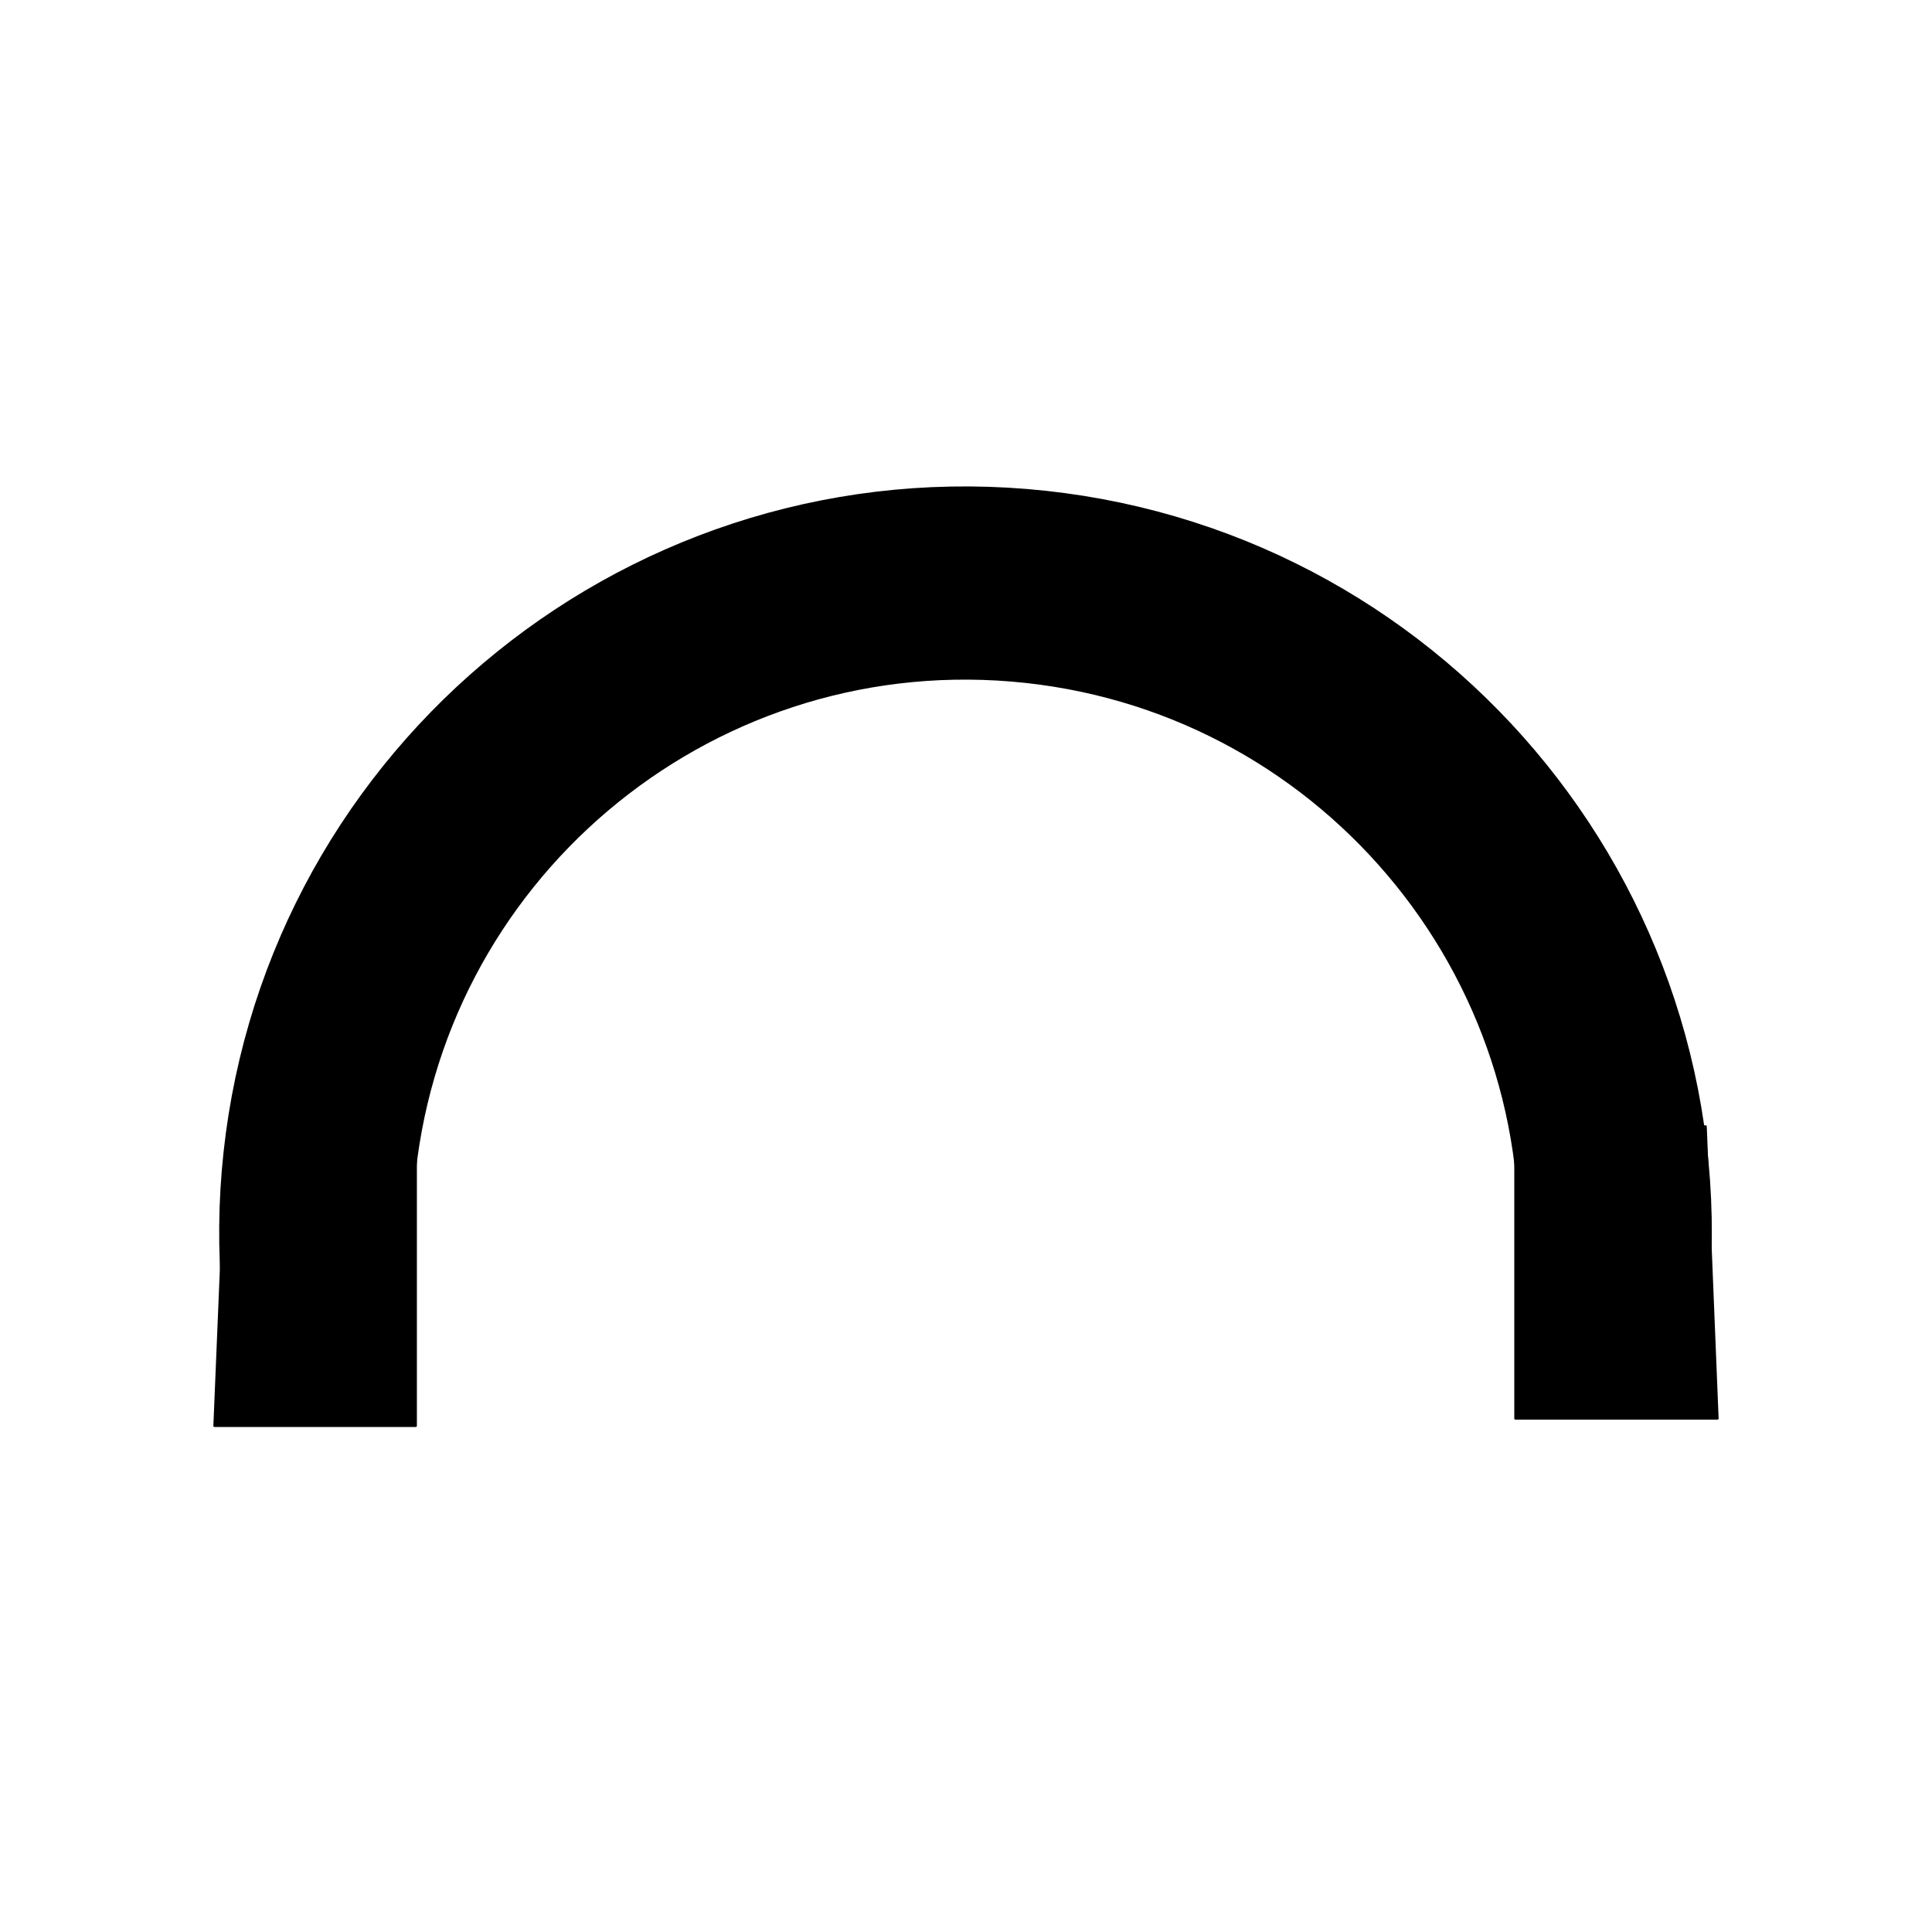
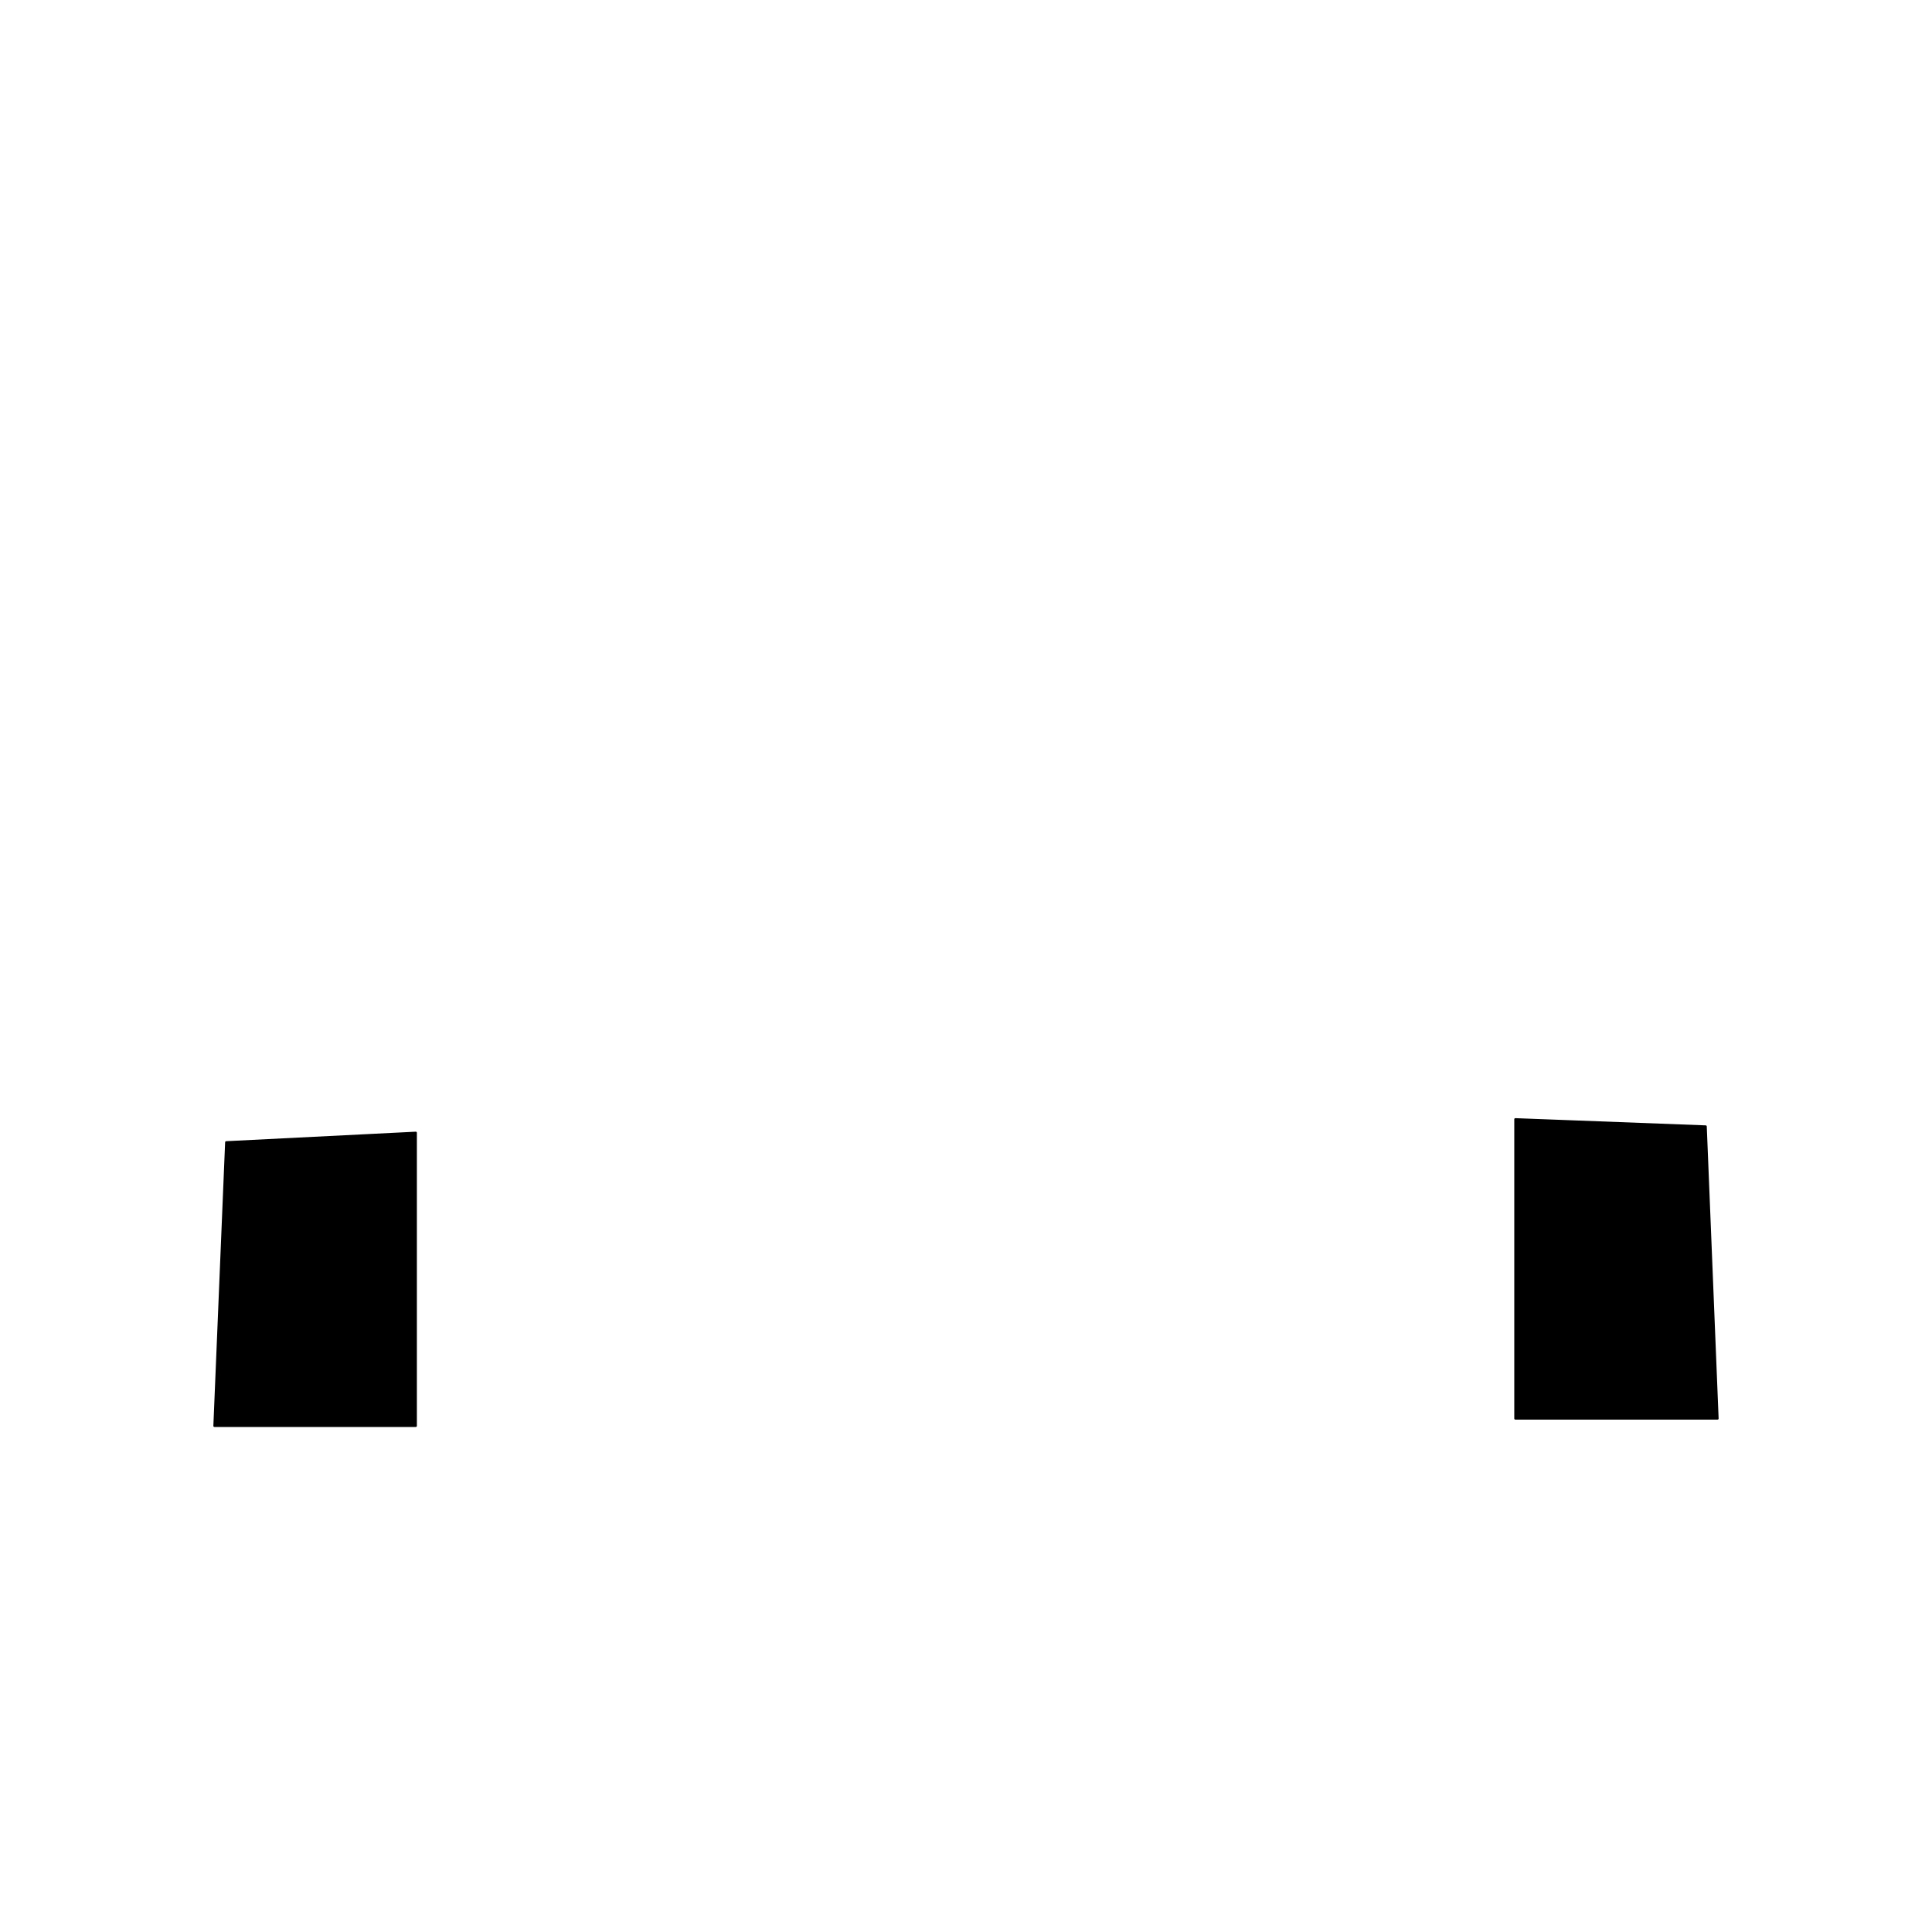
<svg xmlns="http://www.w3.org/2000/svg" width="900" height="900">
-   <path d="M 751.39 599.19 C 765.15 432.61 641.27 286.41 474.68 272.64 C 308.10 258.88 161.90 382.76 148.13 549.34 C 146.51 568.94 146.81 588.66 149.01 608.20" stroke-width="90.00" stroke="black" stroke-linecap="round" stroke-linejoin="round" fill="none" />
  <path d="M 686.65 549.51 L 822.72 543.99 L 822.72 638.18 L 683.29 638.18 L 686.65 549.51 Z M 686.65 549.51" transform="rotate(90.00,753.00,591.09)" stroke-width="1.00" stroke="black" stroke-linecap="round" stroke-linejoin="round" fill="black" />
  <path d="M 78.52 549.06 L 215.08 549.06 L 215.08 642.87 L 82.95 637.39 L 78.52 549.06 Z M 78.52 549.06" transform="rotate(90.00,146.80,595.96)" stroke-width="1.00" stroke="black" stroke-linecap="round" stroke-linejoin="round" fill="black" />
</svg>